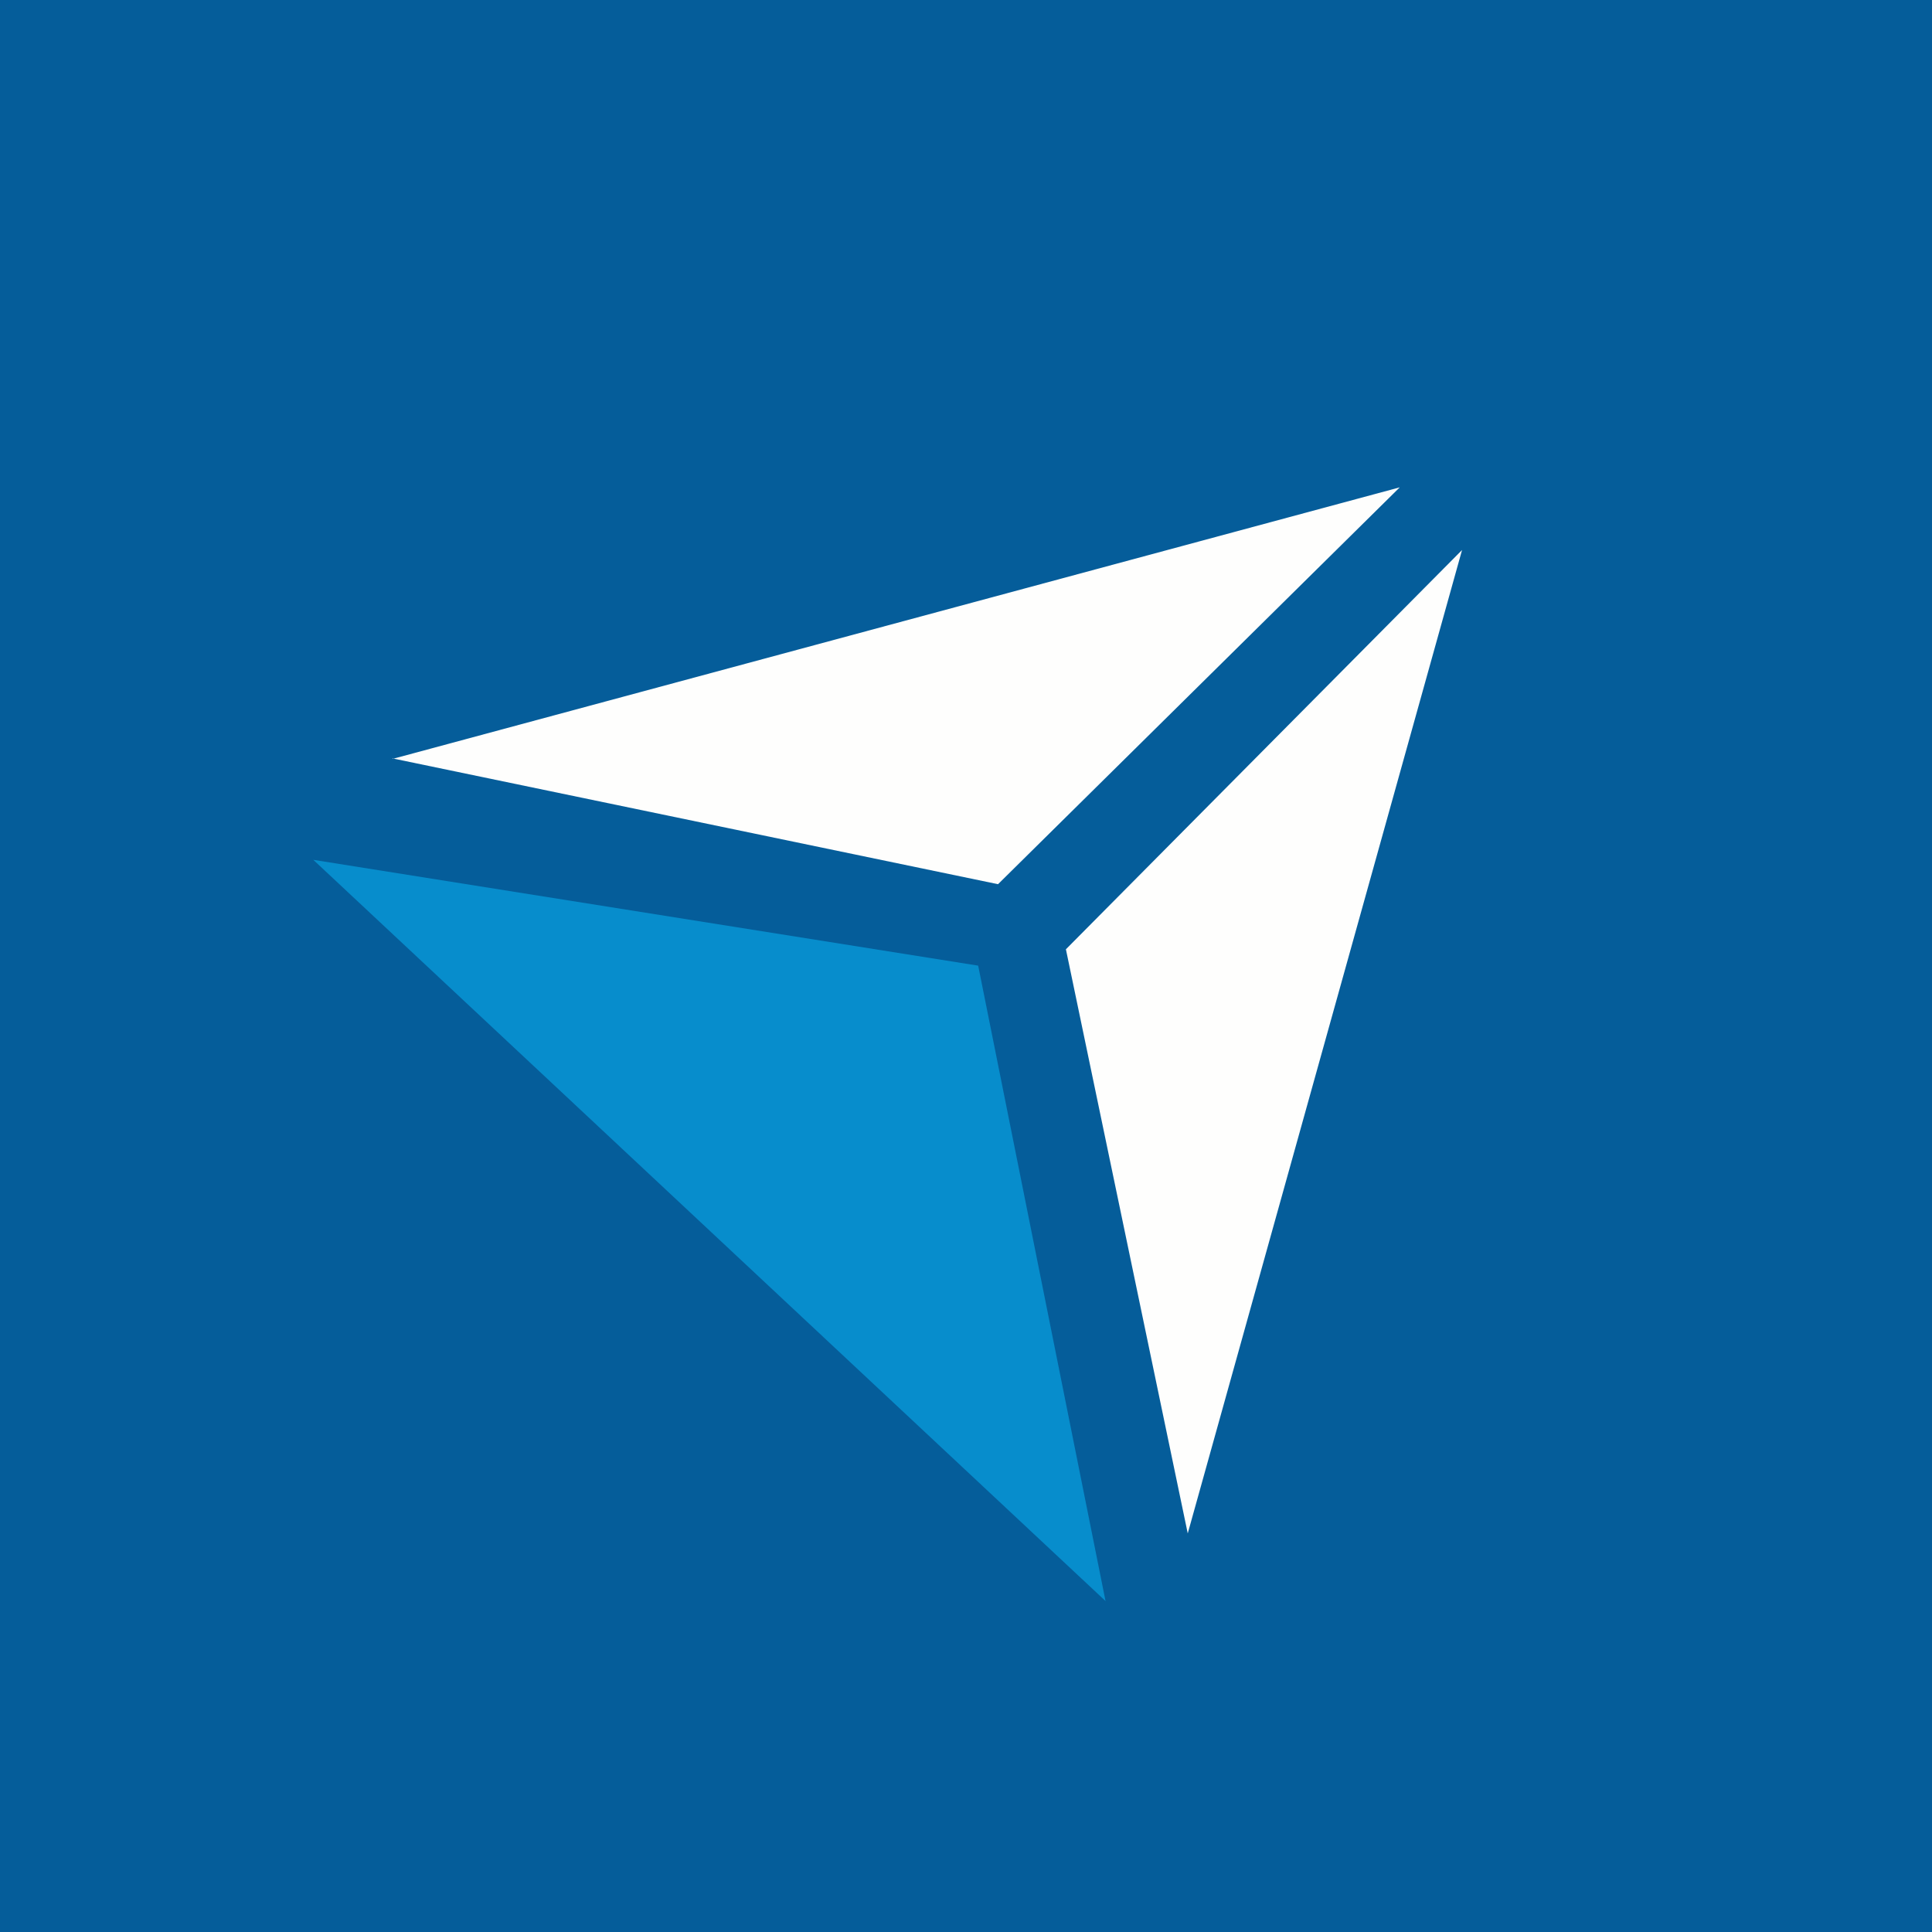
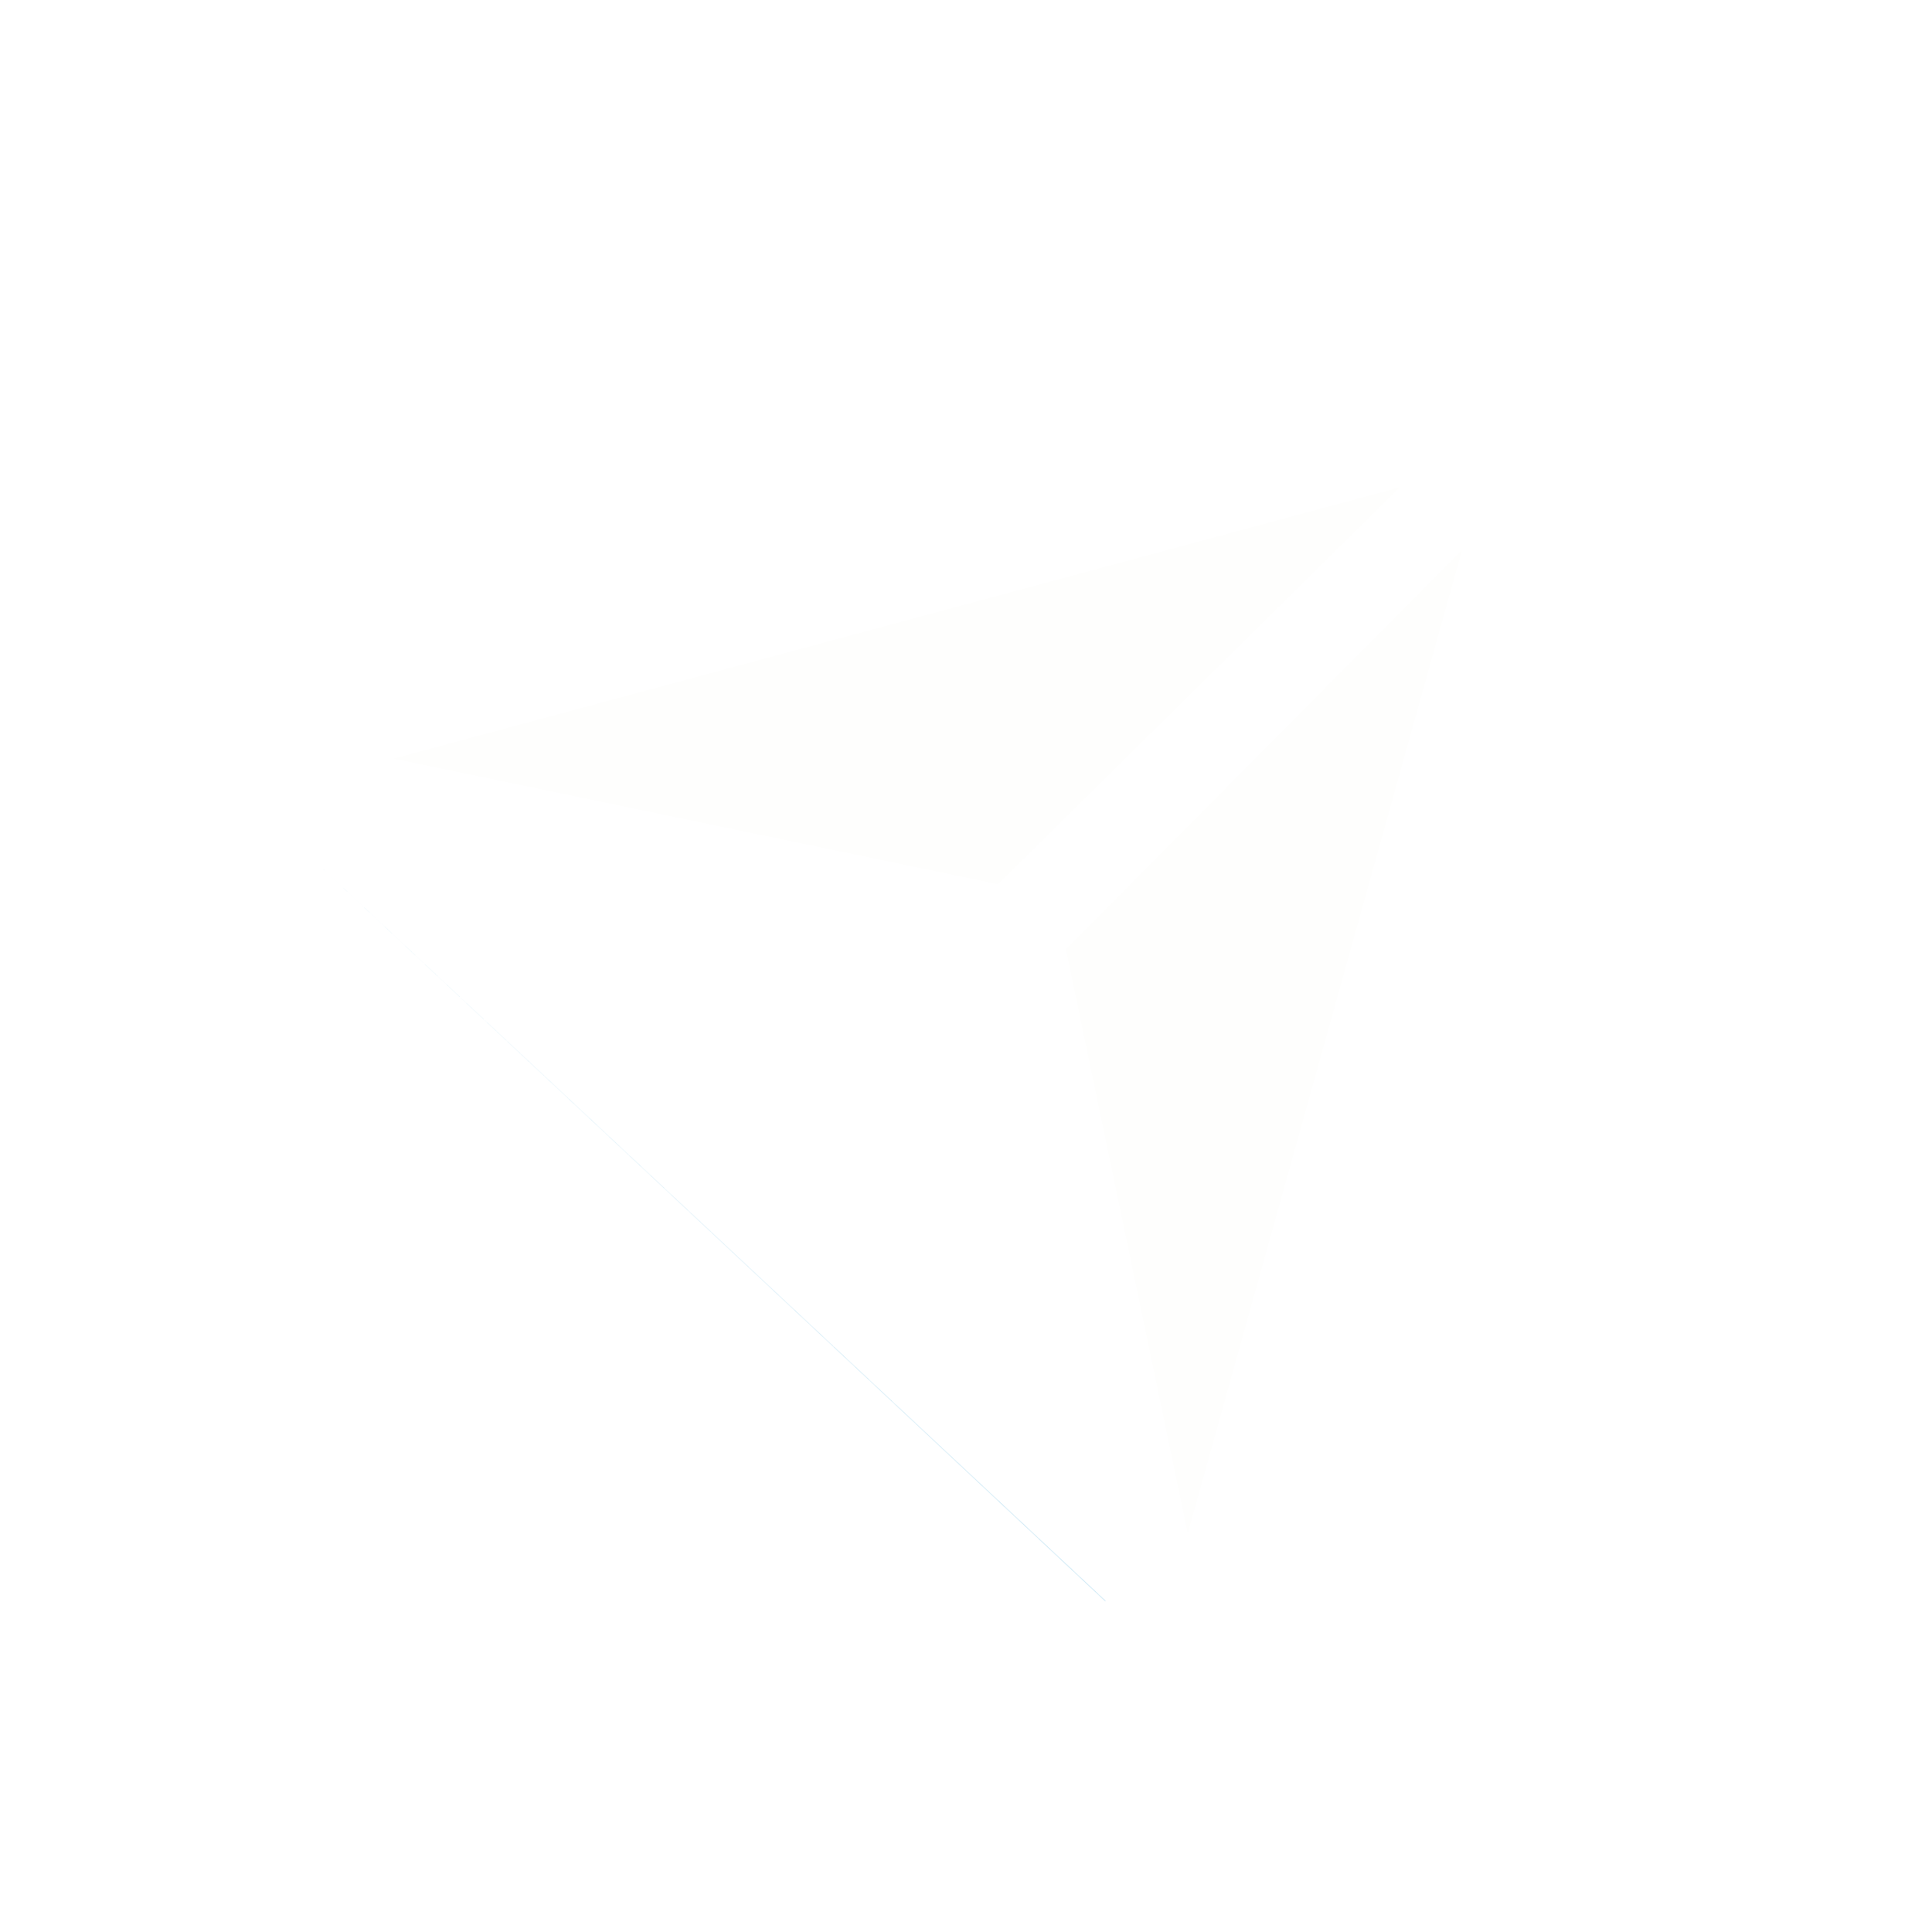
<svg xmlns="http://www.w3.org/2000/svg" viewBox="0 0 55.5 55.5">
-   <path d="M 0,0 H 55.5 V 55.5 H 0 Z" fill="rgb(5, 93, 154)" />
-   <path d="M 31.75,45.985 L 9,24.7 L 28.1,27.74 L 31.76,46 Z" fill="rgb(7, 141, 204)" />
+   <path d="M 31.75,45.985 L 9,24.7 L 31.76,46 Z" fill="rgb(7, 141, 204)" />
  <path d="M 11.27,21.785 L 28.67,25.4 L 40.21,14 L 11.28,21.8 Z M 30.62,27.27 L 34.12,44.05 L 42,15.8 L 30.62,27.27 Z" fill="rgb(254, 254, 253)" />
</svg>